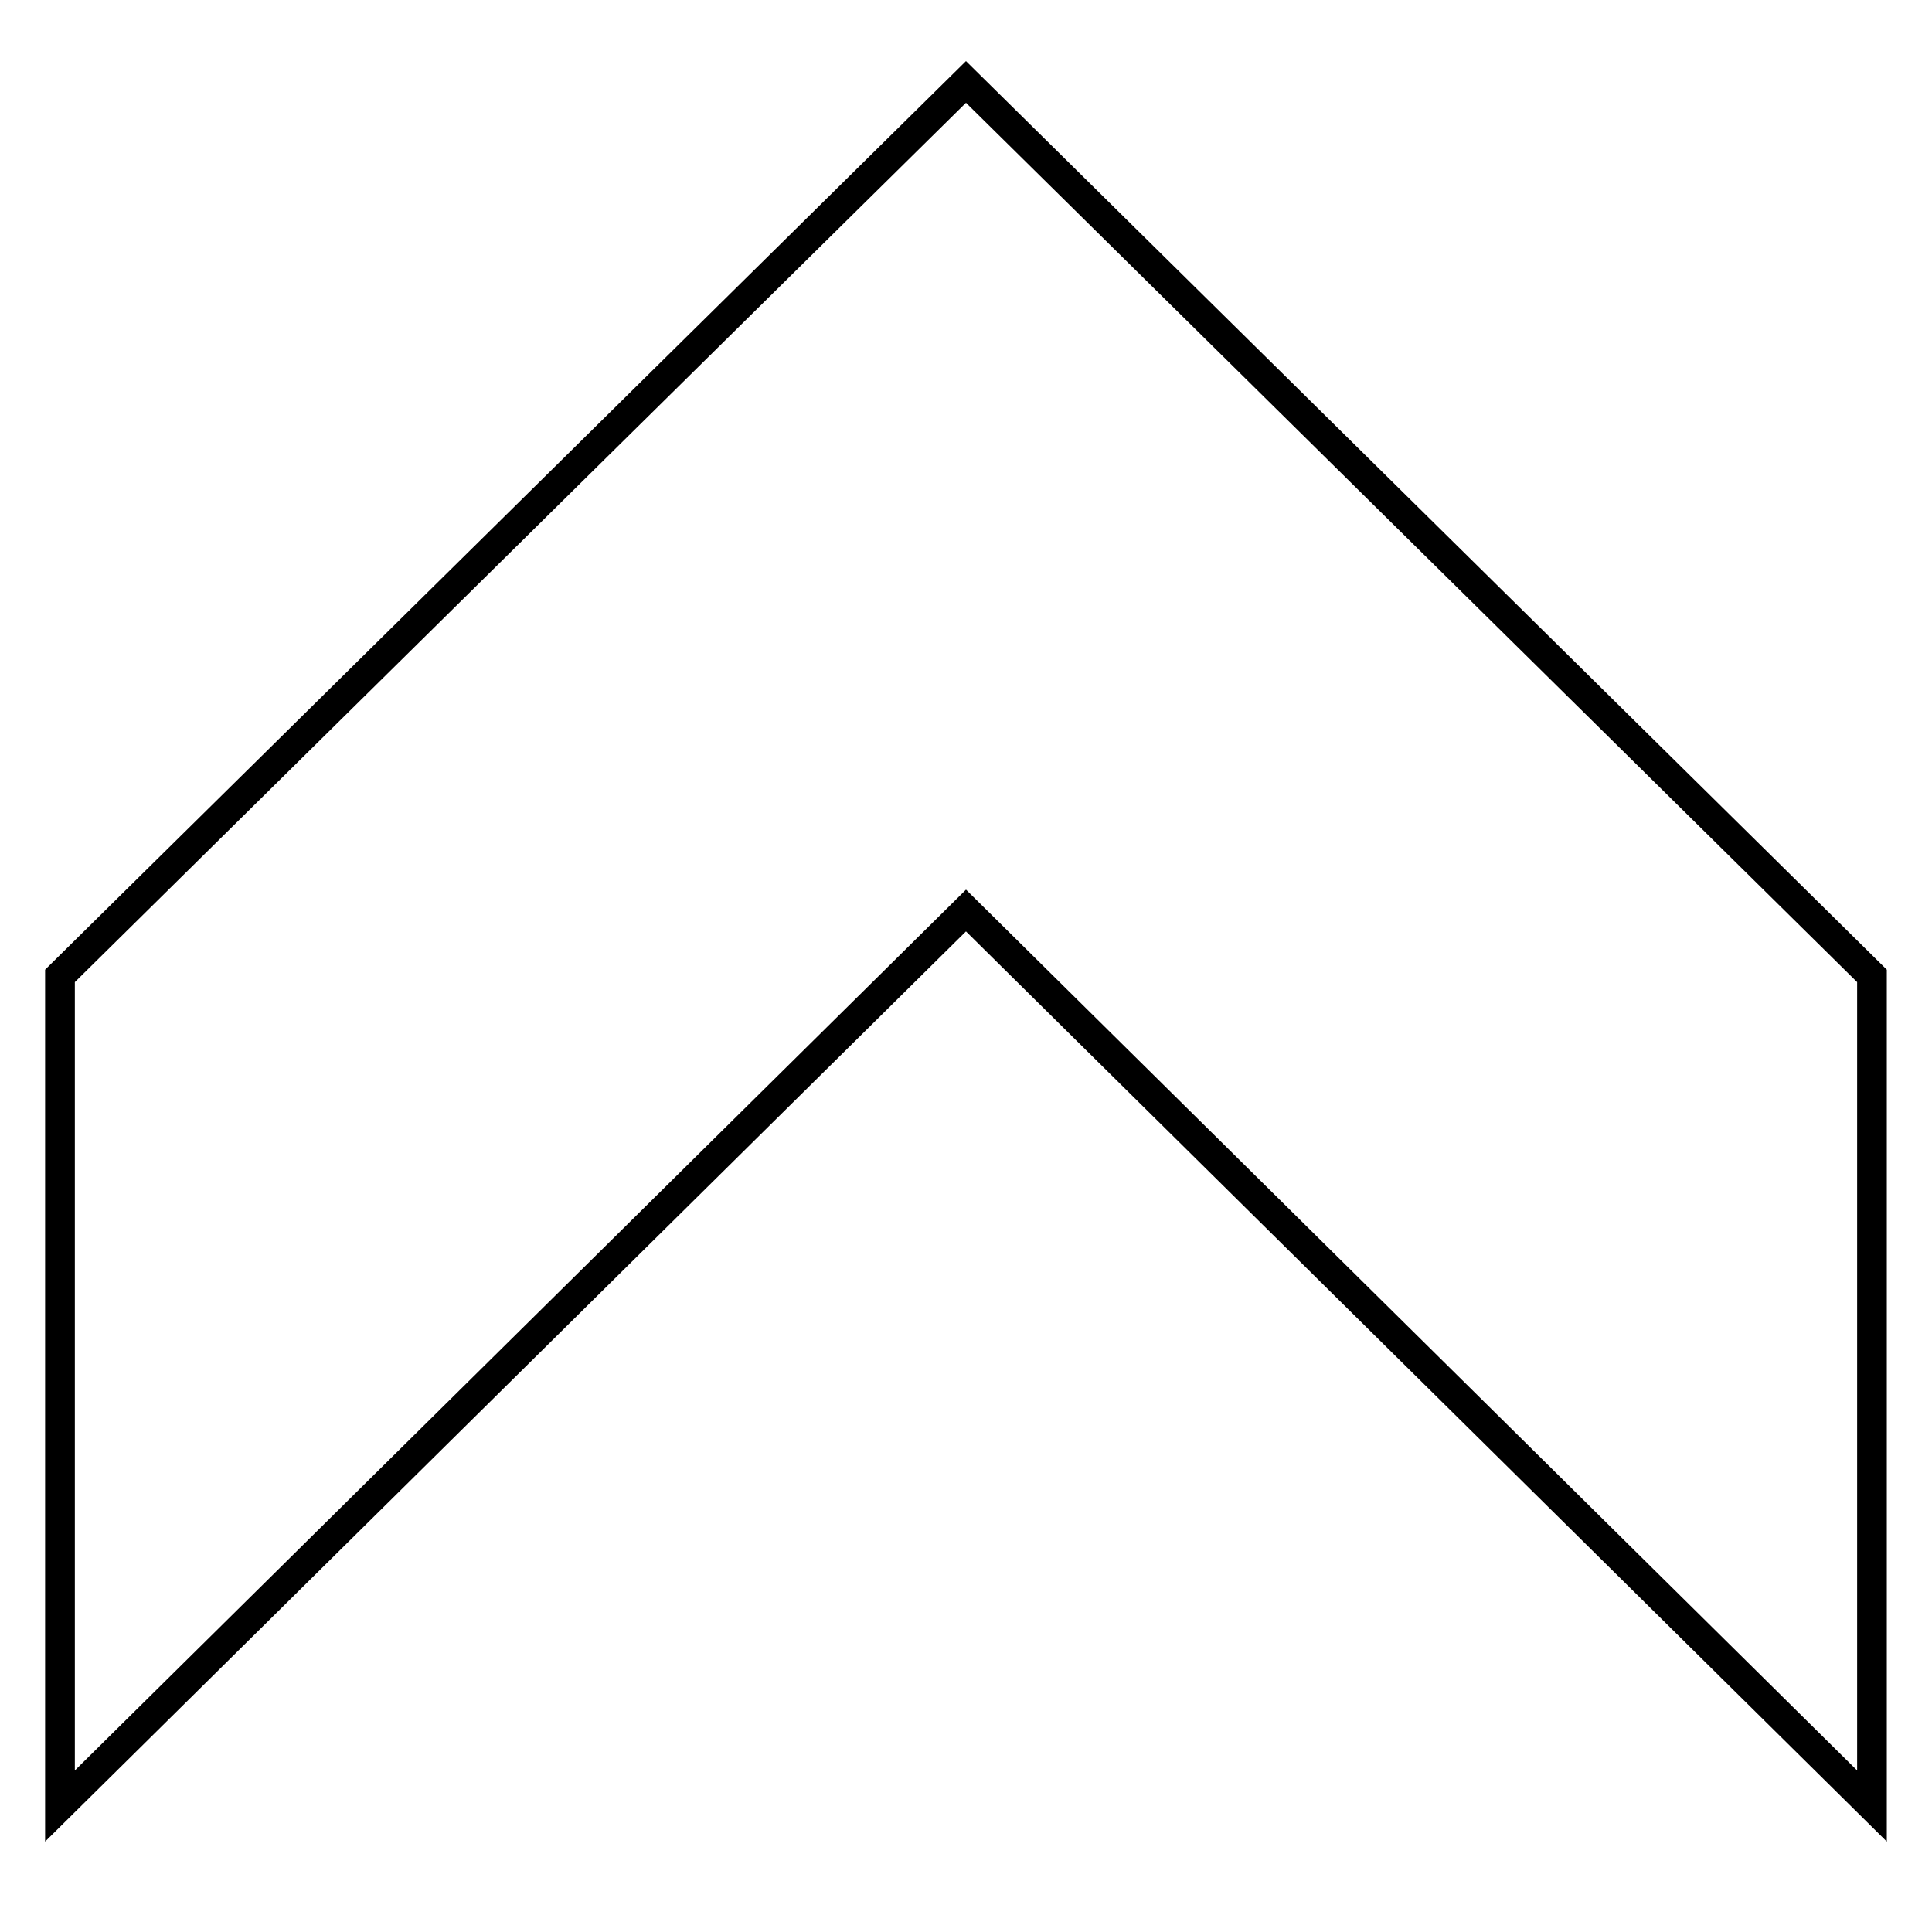
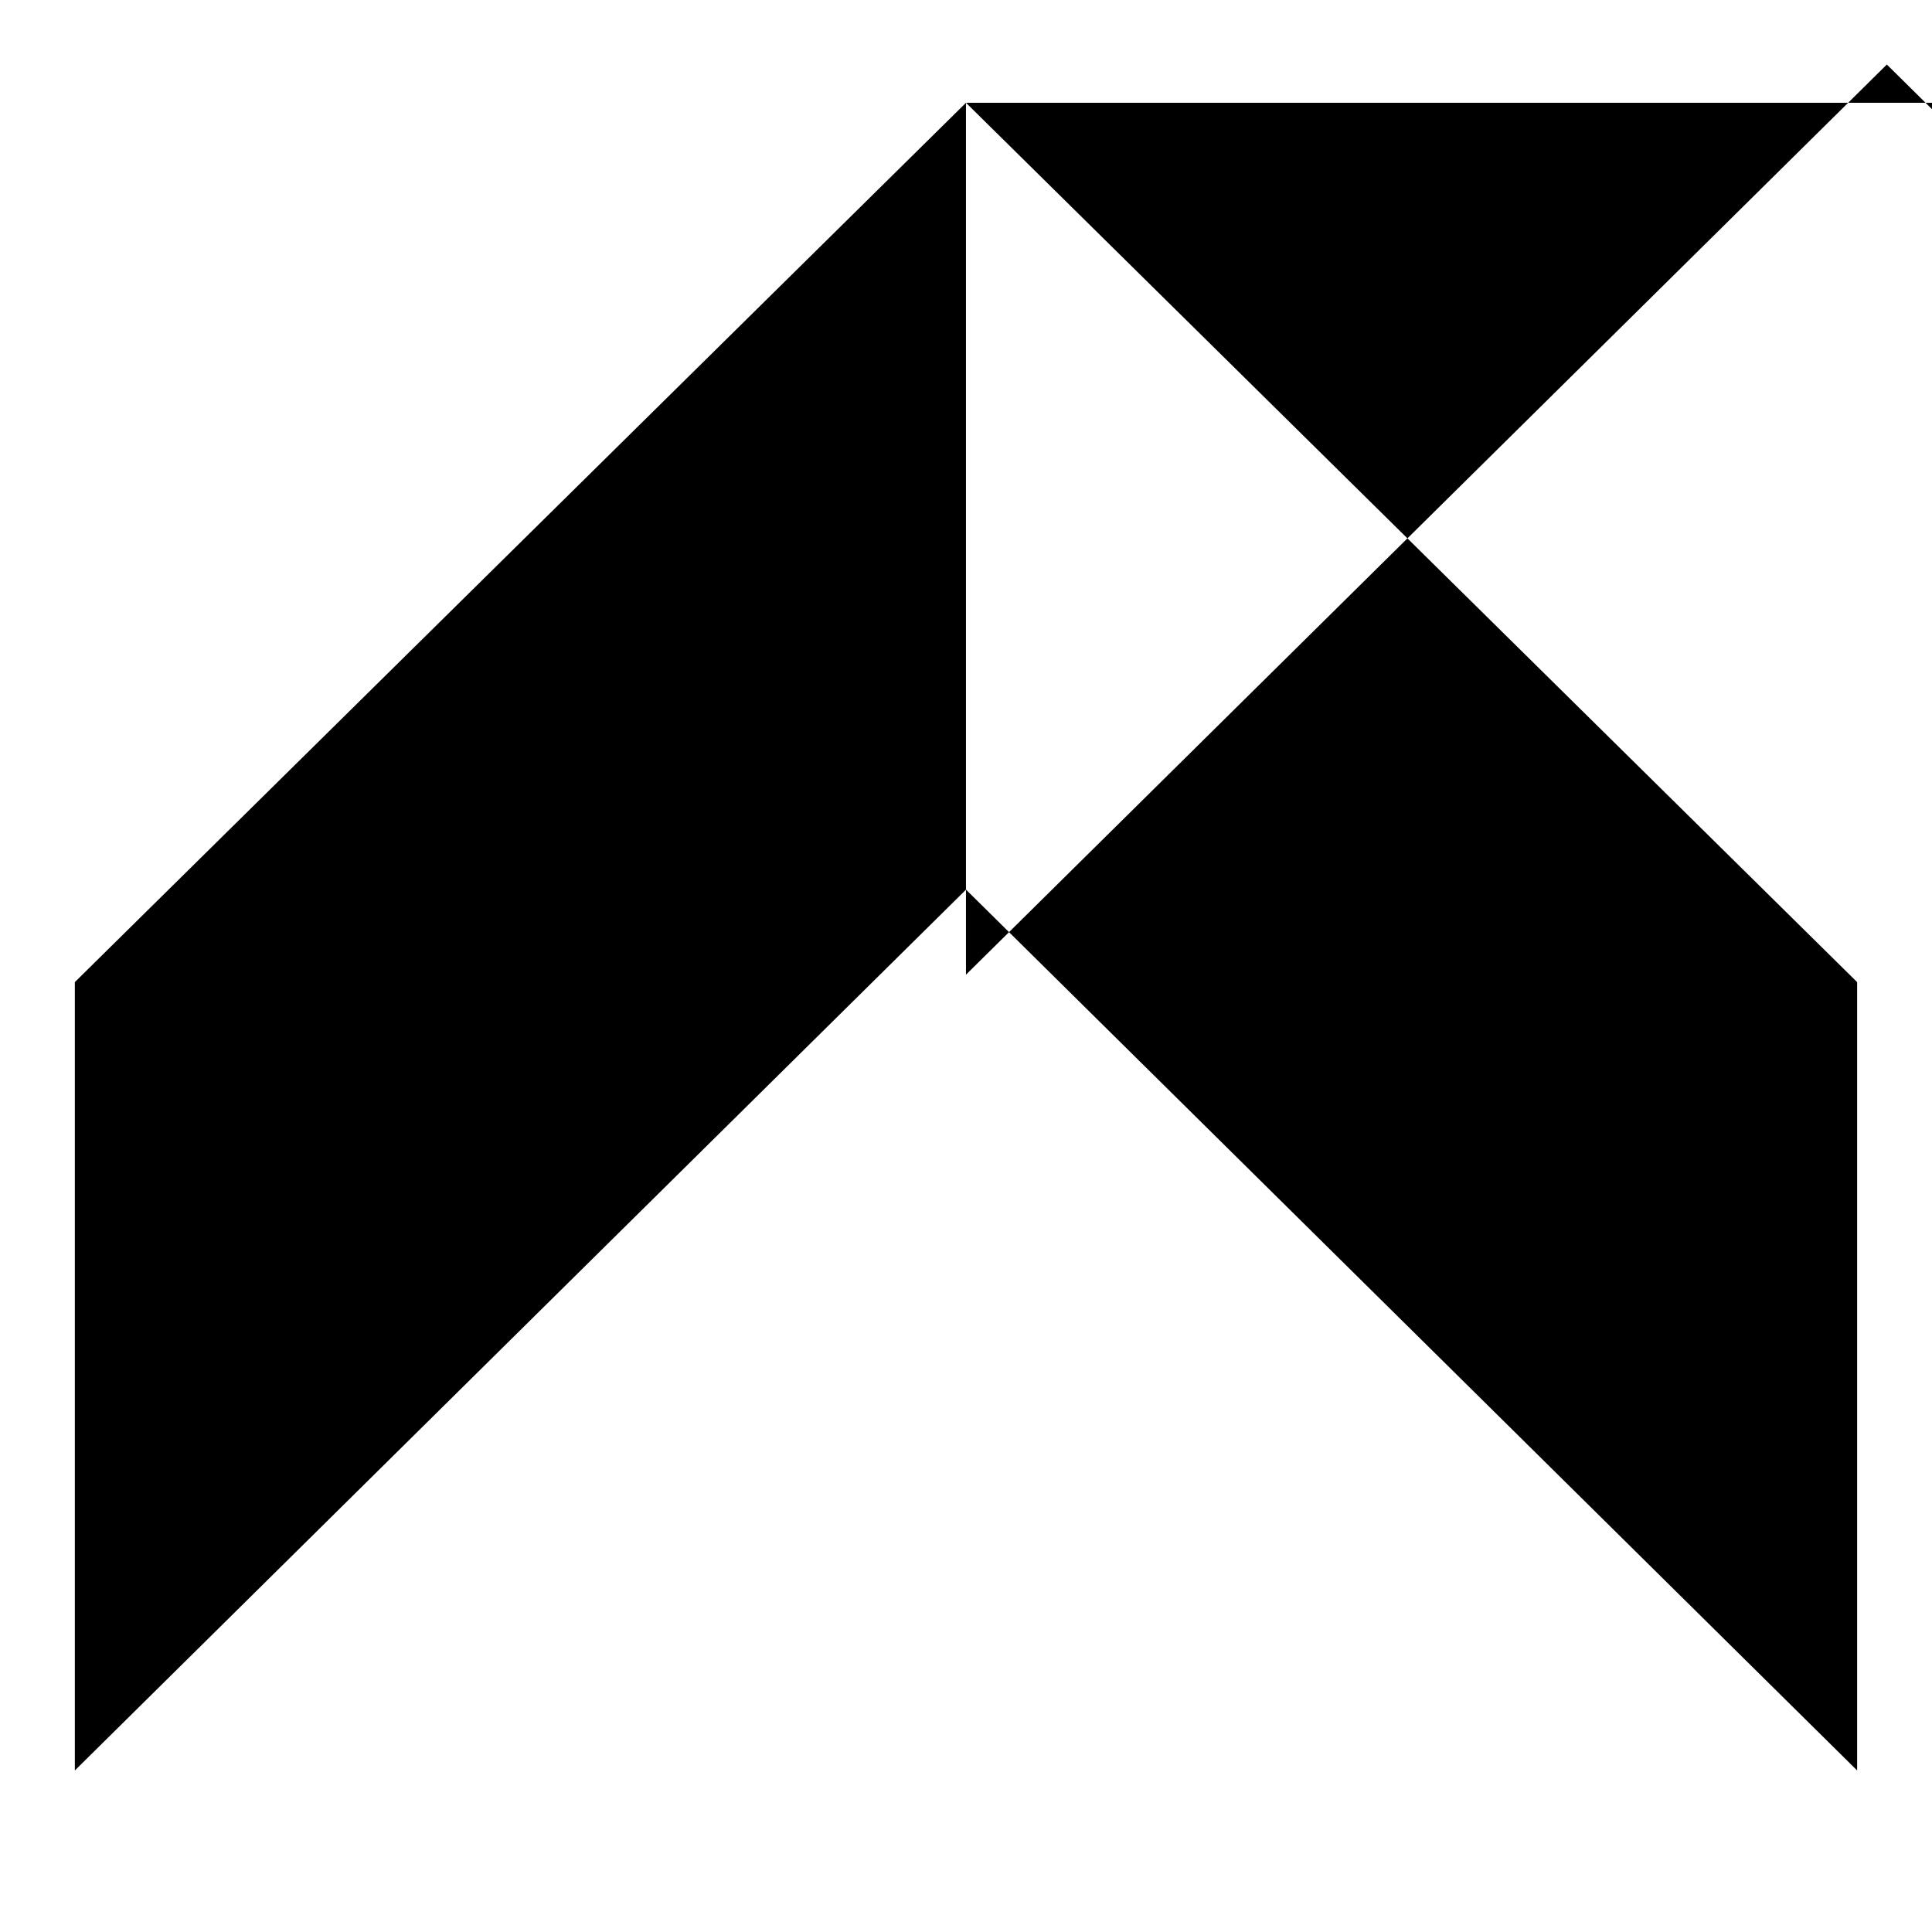
<svg xmlns="http://www.w3.org/2000/svg" fill="#000000" width="800px" height="800px" version="1.1" viewBox="144 144 512 512">
-   <path d="m400 171.24 236.16 233.03v208.92l-230.62-227.96-5.539-5.465-5.527 5.465-230.64 227.96v-208.92l236.16-233.03m0-11.055-244.04 240.79v231.06l244.04-241.2 244.03 241.2v-231.06z" />
+   <path d="m400 171.24 236.16 233.03v208.92l-230.62-227.96-5.539-5.465-5.527 5.465-230.64 227.96v-208.92l236.16-233.03v231.06l244.04-241.2 244.03 241.2v-231.06z" />
</svg>